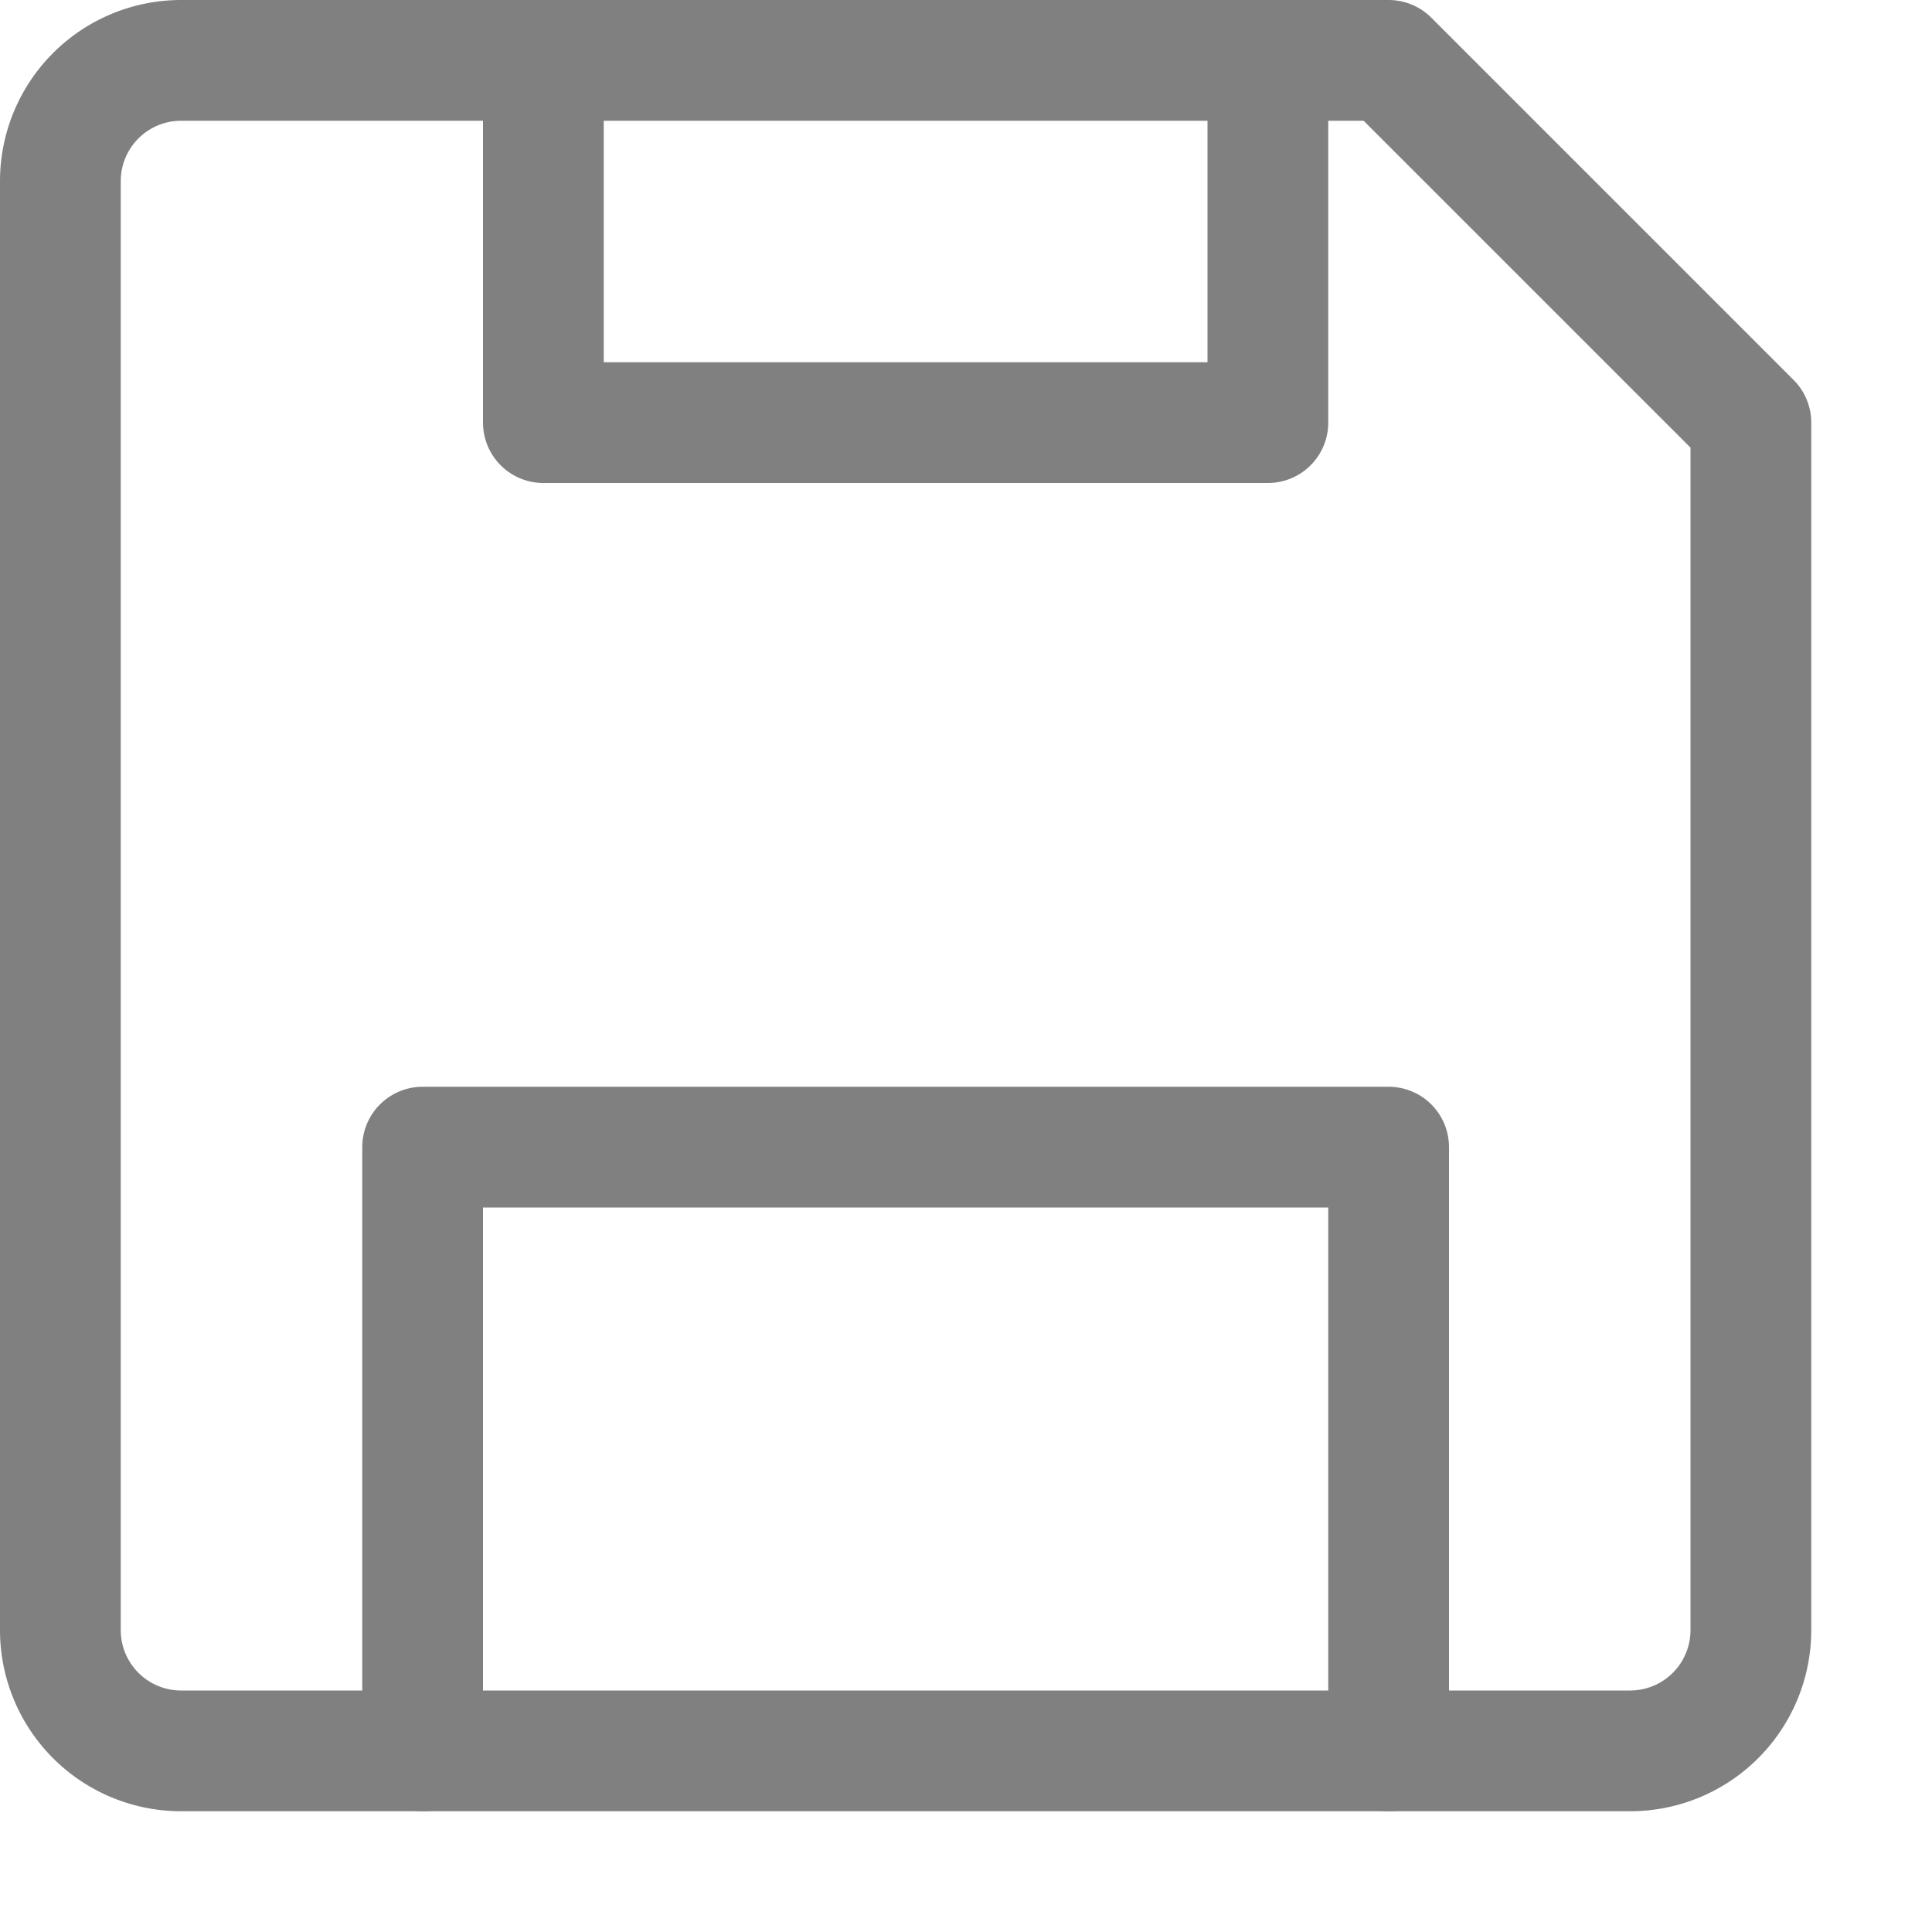
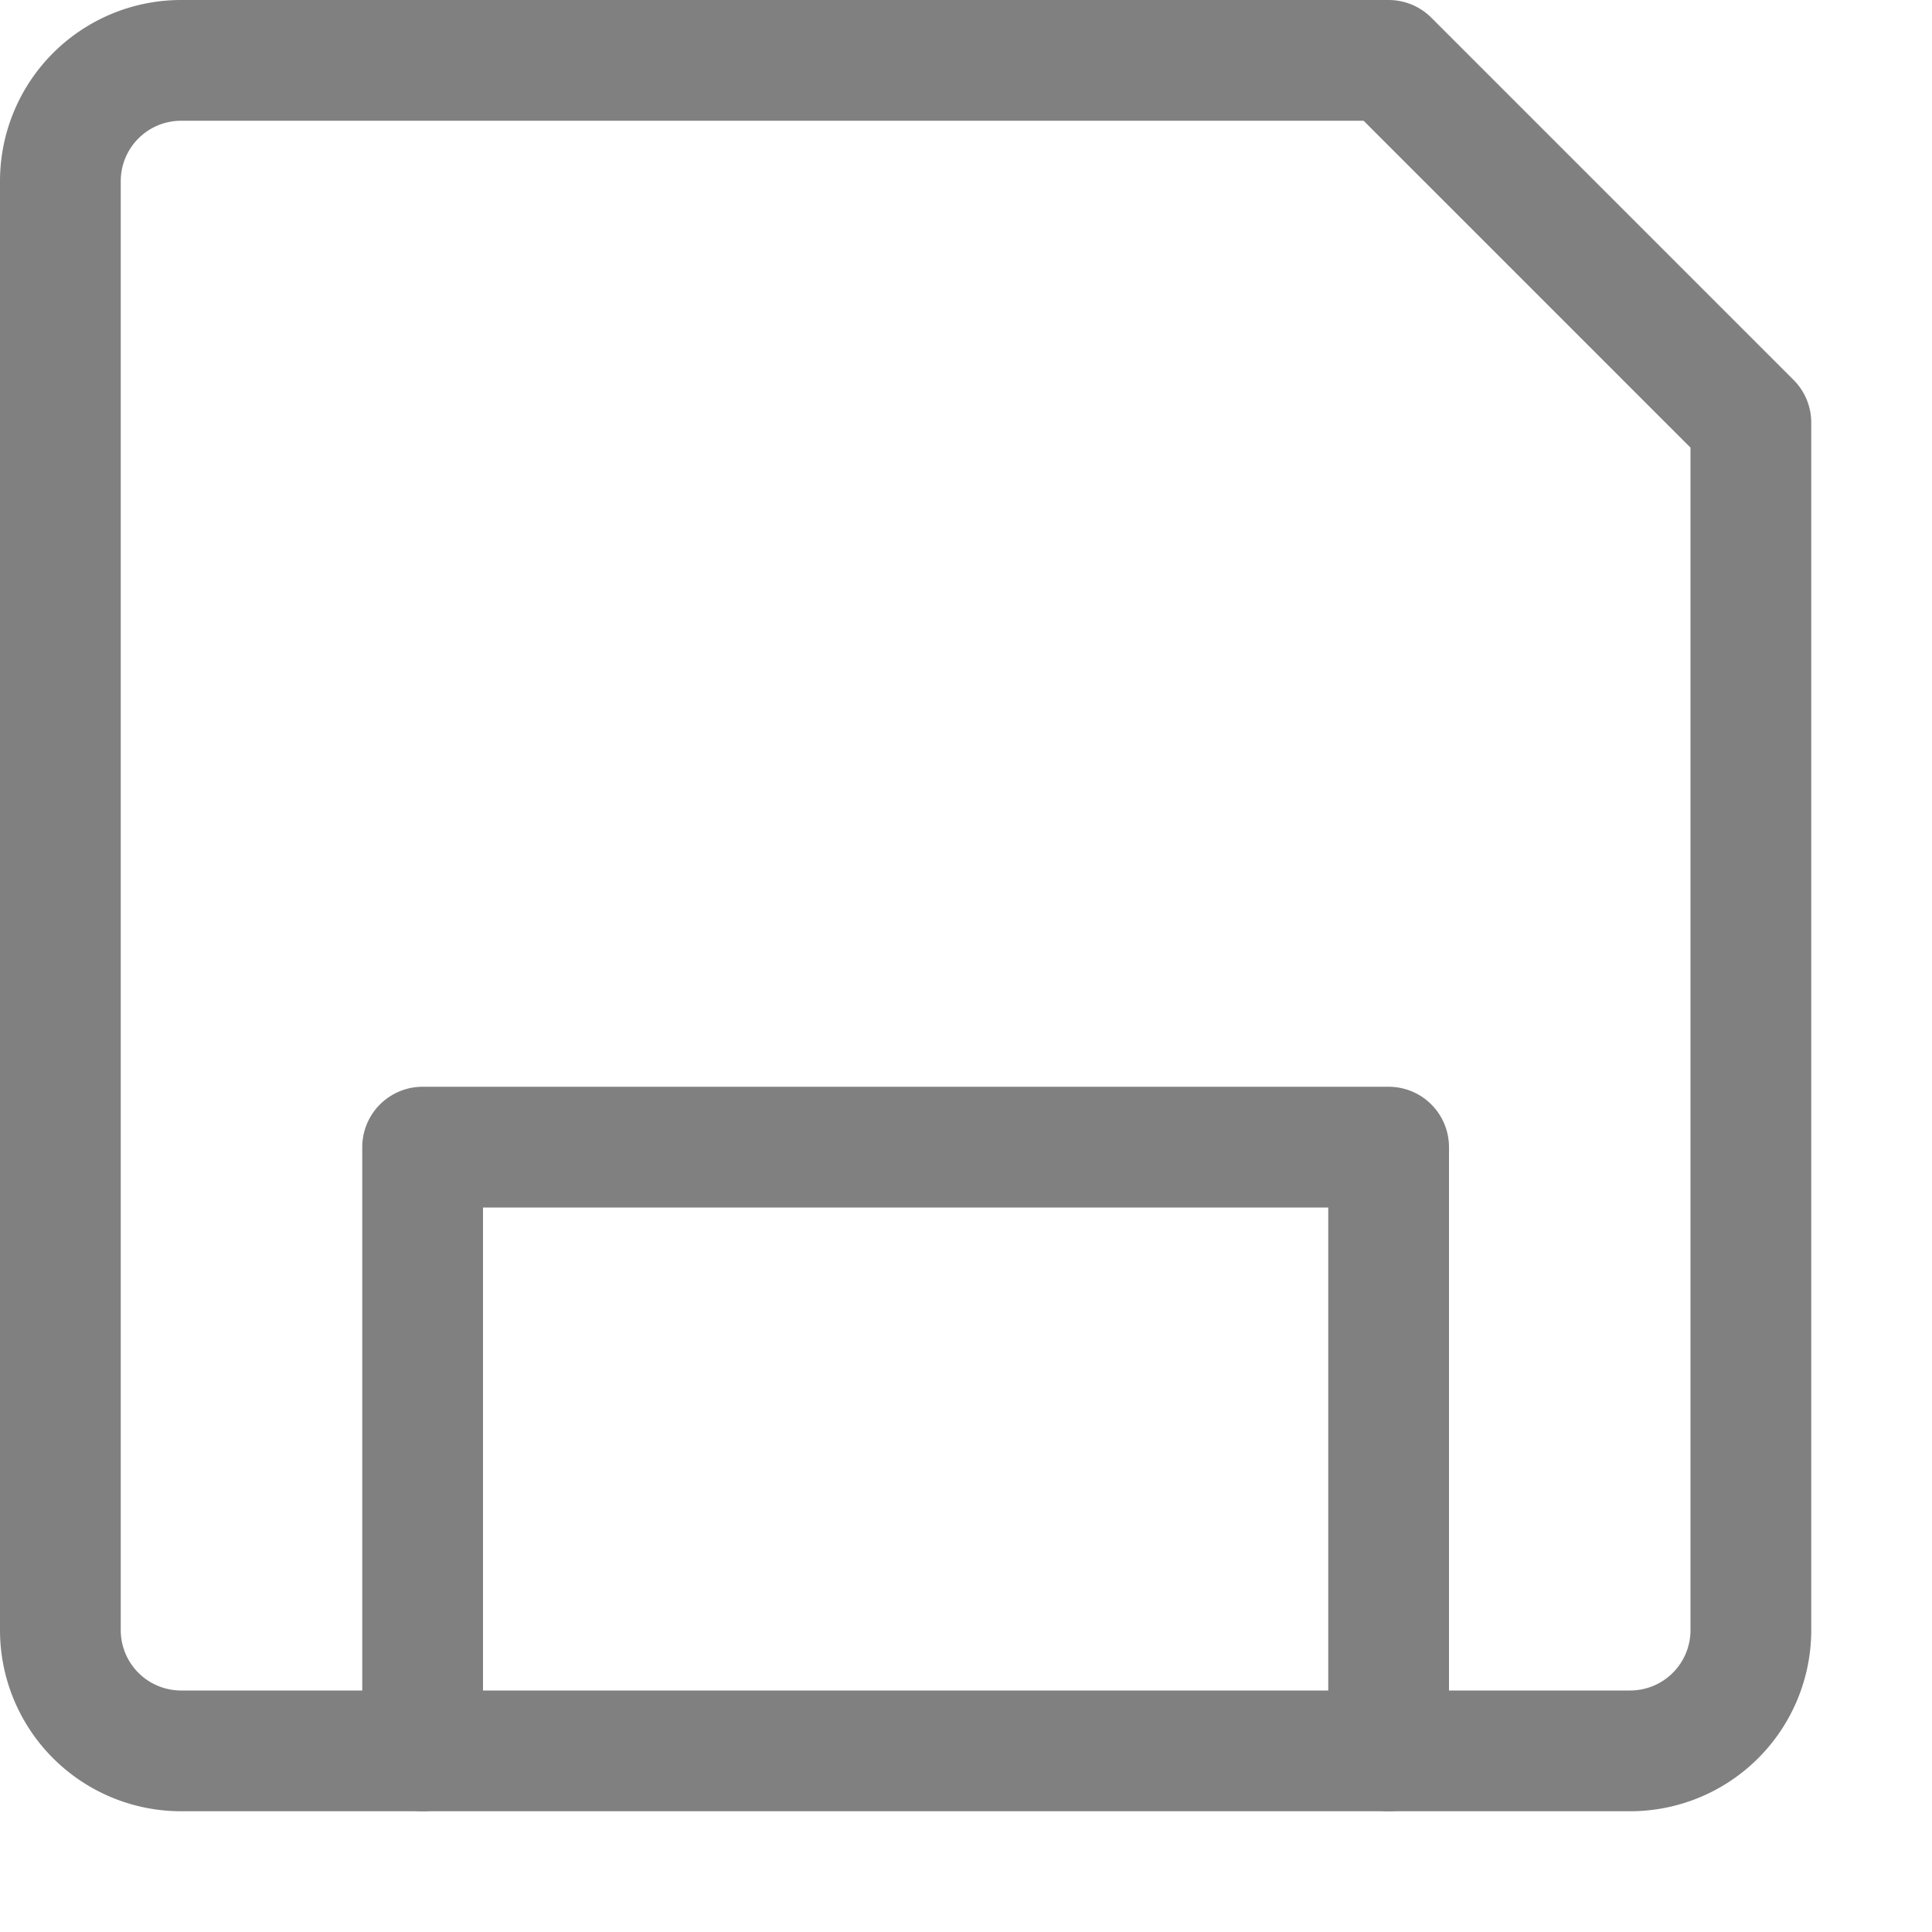
<svg xmlns="http://www.w3.org/2000/svg" width="16" height="16" viewBox="0 0 16 16">
-   <polyline points="10.5 0.5 10.5 3.5 4.5 3.5 4.5 0.5" style="fill:none;stroke:gray;stroke-linecap:round;stroke-linejoin:round" />
  <polyline points="3.5 14.5 3.5 9.5 11.5 9.5 11.5 14.5" style="fill:none;stroke:gray;stroke-linecap:round;stroke-linejoin:round" />
-   <path d="M13.5,14.5H1.5a1,1,0,0,1-1-1V1.5a1,1,0,0,1,1-1h10l3,3v10A1,1,0,0,1,13.5,14.5Z" style="fill:none;stroke:gray;stroke-linecap:round;stroke-linejoin:round" />
+   <path d="M13.5,14.5H1.5a1,1,0,0,1-1-1V1.5a1,1,0,0,1,1-1h10l3,3v10A1,1,0,0,1,13.5,14.5" style="fill:none;stroke:gray;stroke-linecap:round;stroke-linejoin:round" />
</svg>